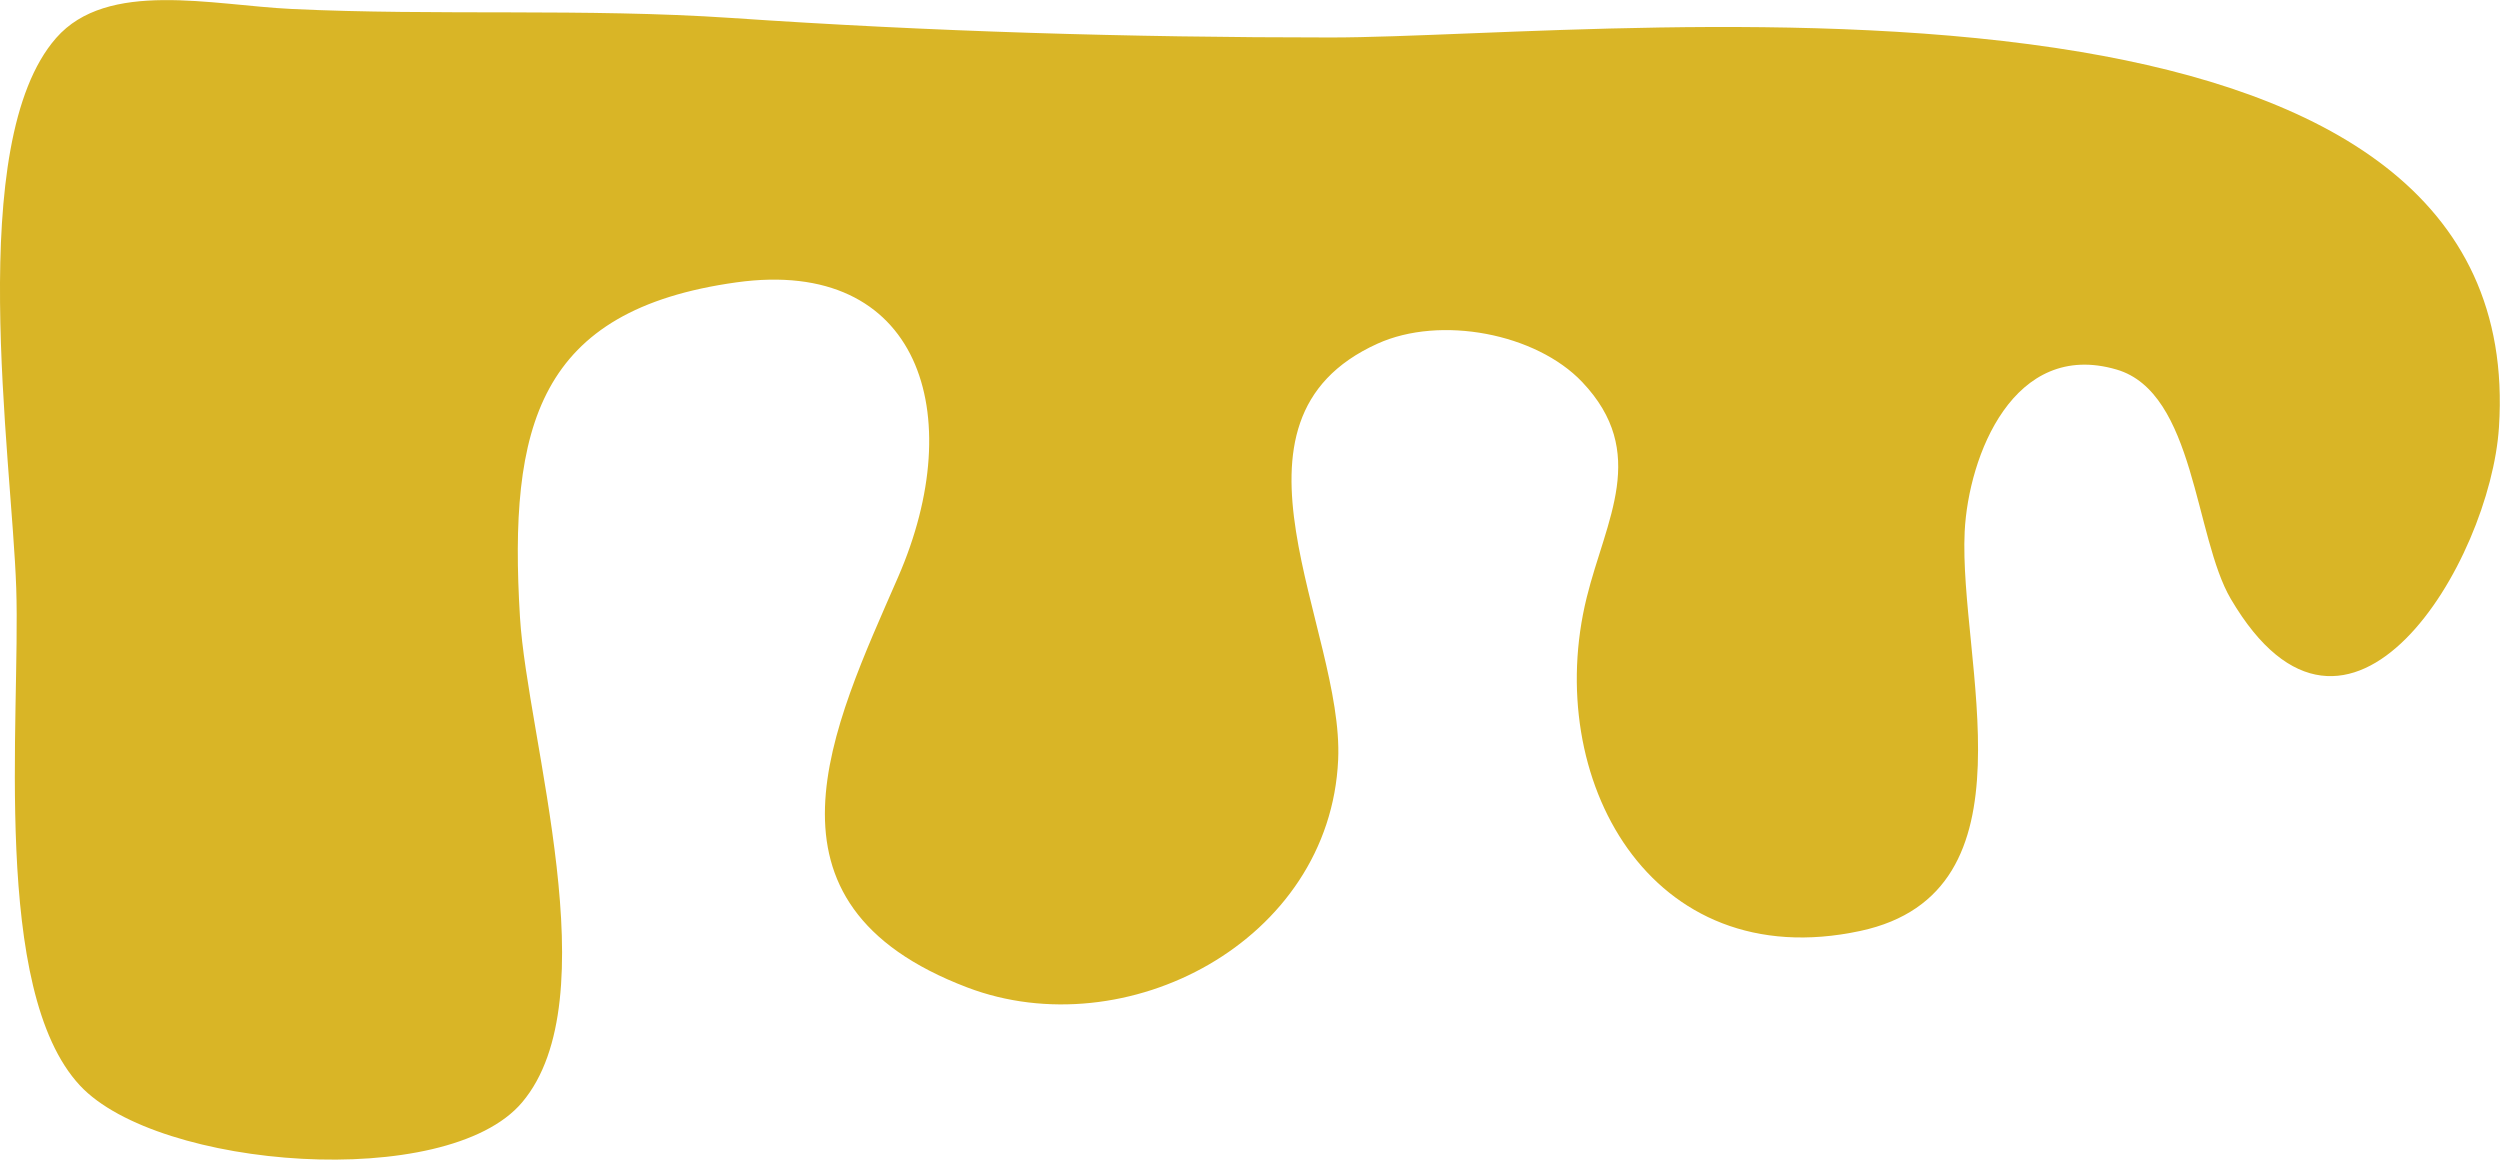
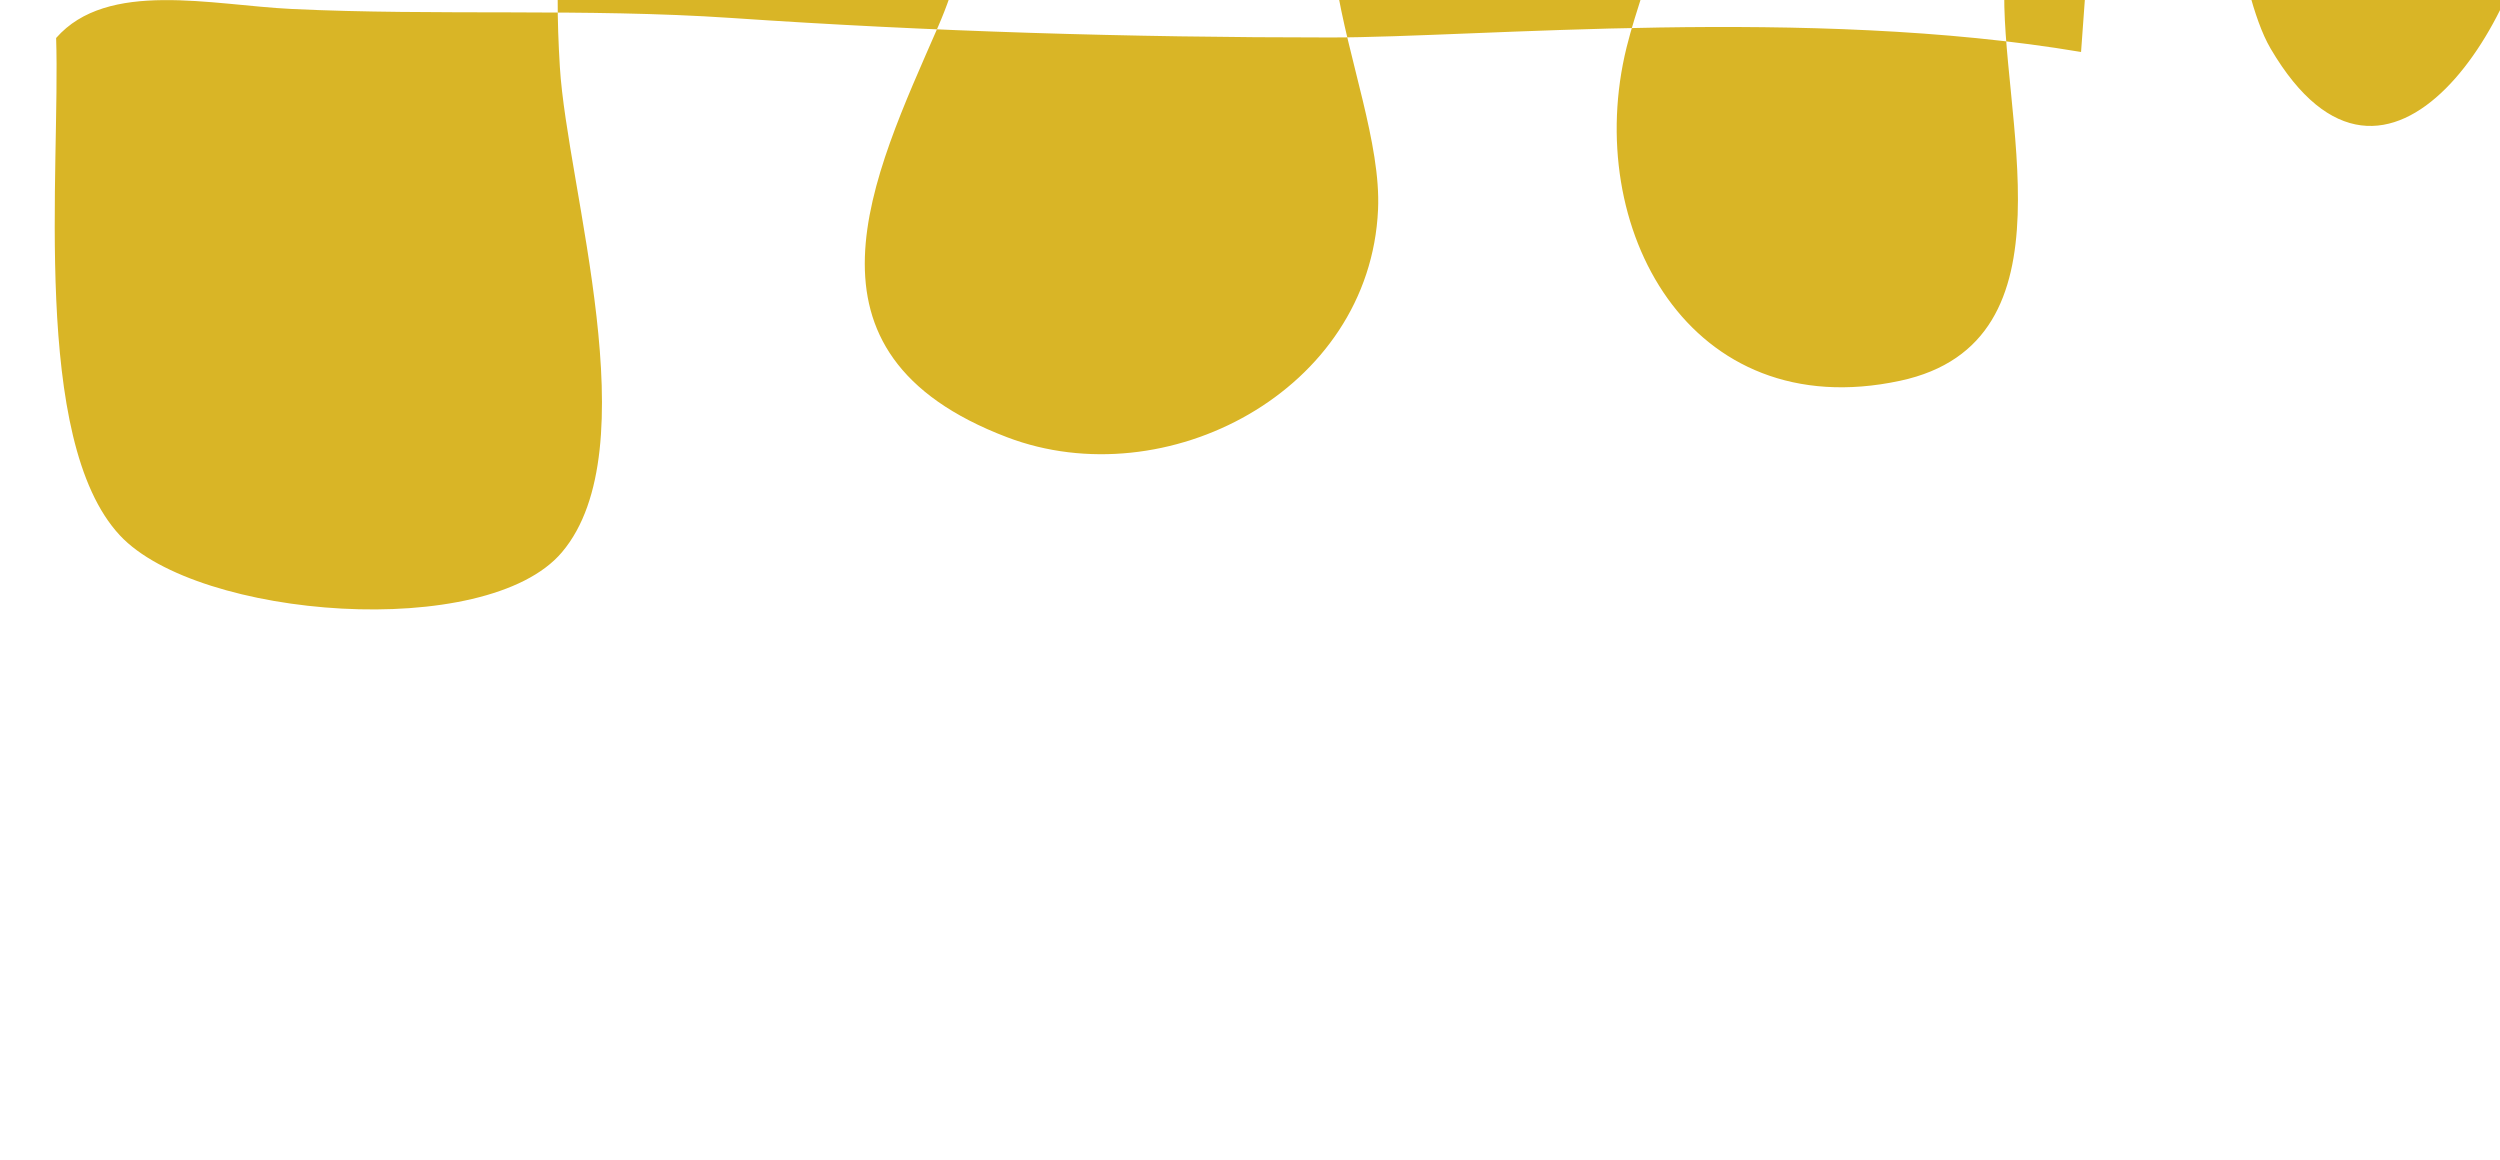
<svg xmlns="http://www.w3.org/2000/svg" id="Layer_2" viewBox="0 0 144.77 67.15">
  <defs>
    <style>
      .cls-1 {
        fill: #d9b526;
      }
    </style>
  </defs>
  <g id="Layer_1-2" data-name="Layer_1">
-     <path class="cls-1" d="M120.51,3.01c-15.75-2.66-34.88-.84-43.47-.84-11.7,0-23.1-.34-34.69-1.13-8.43-.57-17.09-.12-25.45-.52-4.64-.22-10.68-1.71-13.65,1.68C-2.07,8.28.68,26.37.94,34.06c.25,7.54-1.46,23.27,3.69,28.8,4.52,4.85,21.24,6.14,25.6.98,5.07-5.99.31-21.05-.12-28.1-.67-11.08,1.03-17.79,12.54-19.39,10.61-1.47,13.47,7.63,9.36,17.06-3.8,8.73-8.83,18.89,4,23.77,9.16,3.49,21.01-2.64,21.48-13.19.34-7.58-7.61-19.62,2.28-24.09,3.64-1.65,9.17-.6,11.85,2.22,3.88,4.09,1.37,7.97.26,12.49-2.56,10.4,3.62,21.92,15.84,19.3,10.45-2.24,5.69-15.65,6.05-23.13.22-4.38,2.83-11.13,8.8-9.38,4.54,1.33,4.51,9.71,6.61,13.28,6.82,11.6,15.03-2.13,15.53-9.95.88-13.57-10.35-19.38-24.2-21.72Z" />
+     <path class="cls-1" d="M120.51,3.01c-15.75-2.66-34.88-.84-43.47-.84-11.7,0-23.1-.34-34.69-1.13-8.43-.57-17.09-.12-25.45-.52-4.64-.22-10.68-1.71-13.65,1.68c.25,7.54-1.46,23.27,3.69,28.8,4.52,4.85,21.24,6.14,25.6.98,5.07-5.99.31-21.05-.12-28.1-.67-11.08,1.03-17.79,12.54-19.39,10.61-1.47,13.47,7.63,9.36,17.06-3.8,8.73-8.83,18.89,4,23.77,9.16,3.49,21.01-2.64,21.48-13.19.34-7.58-7.61-19.62,2.28-24.09,3.64-1.65,9.17-.6,11.85,2.22,3.88,4.09,1.37,7.97.26,12.49-2.56,10.4,3.62,21.92,15.84,19.3,10.45-2.24,5.69-15.65,6.05-23.13.22-4.38,2.83-11.13,8.8-9.38,4.54,1.33,4.51,9.71,6.61,13.28,6.82,11.6,15.03-2.13,15.53-9.95.88-13.57-10.35-19.38-24.2-21.72Z" />
  </g>
</svg>